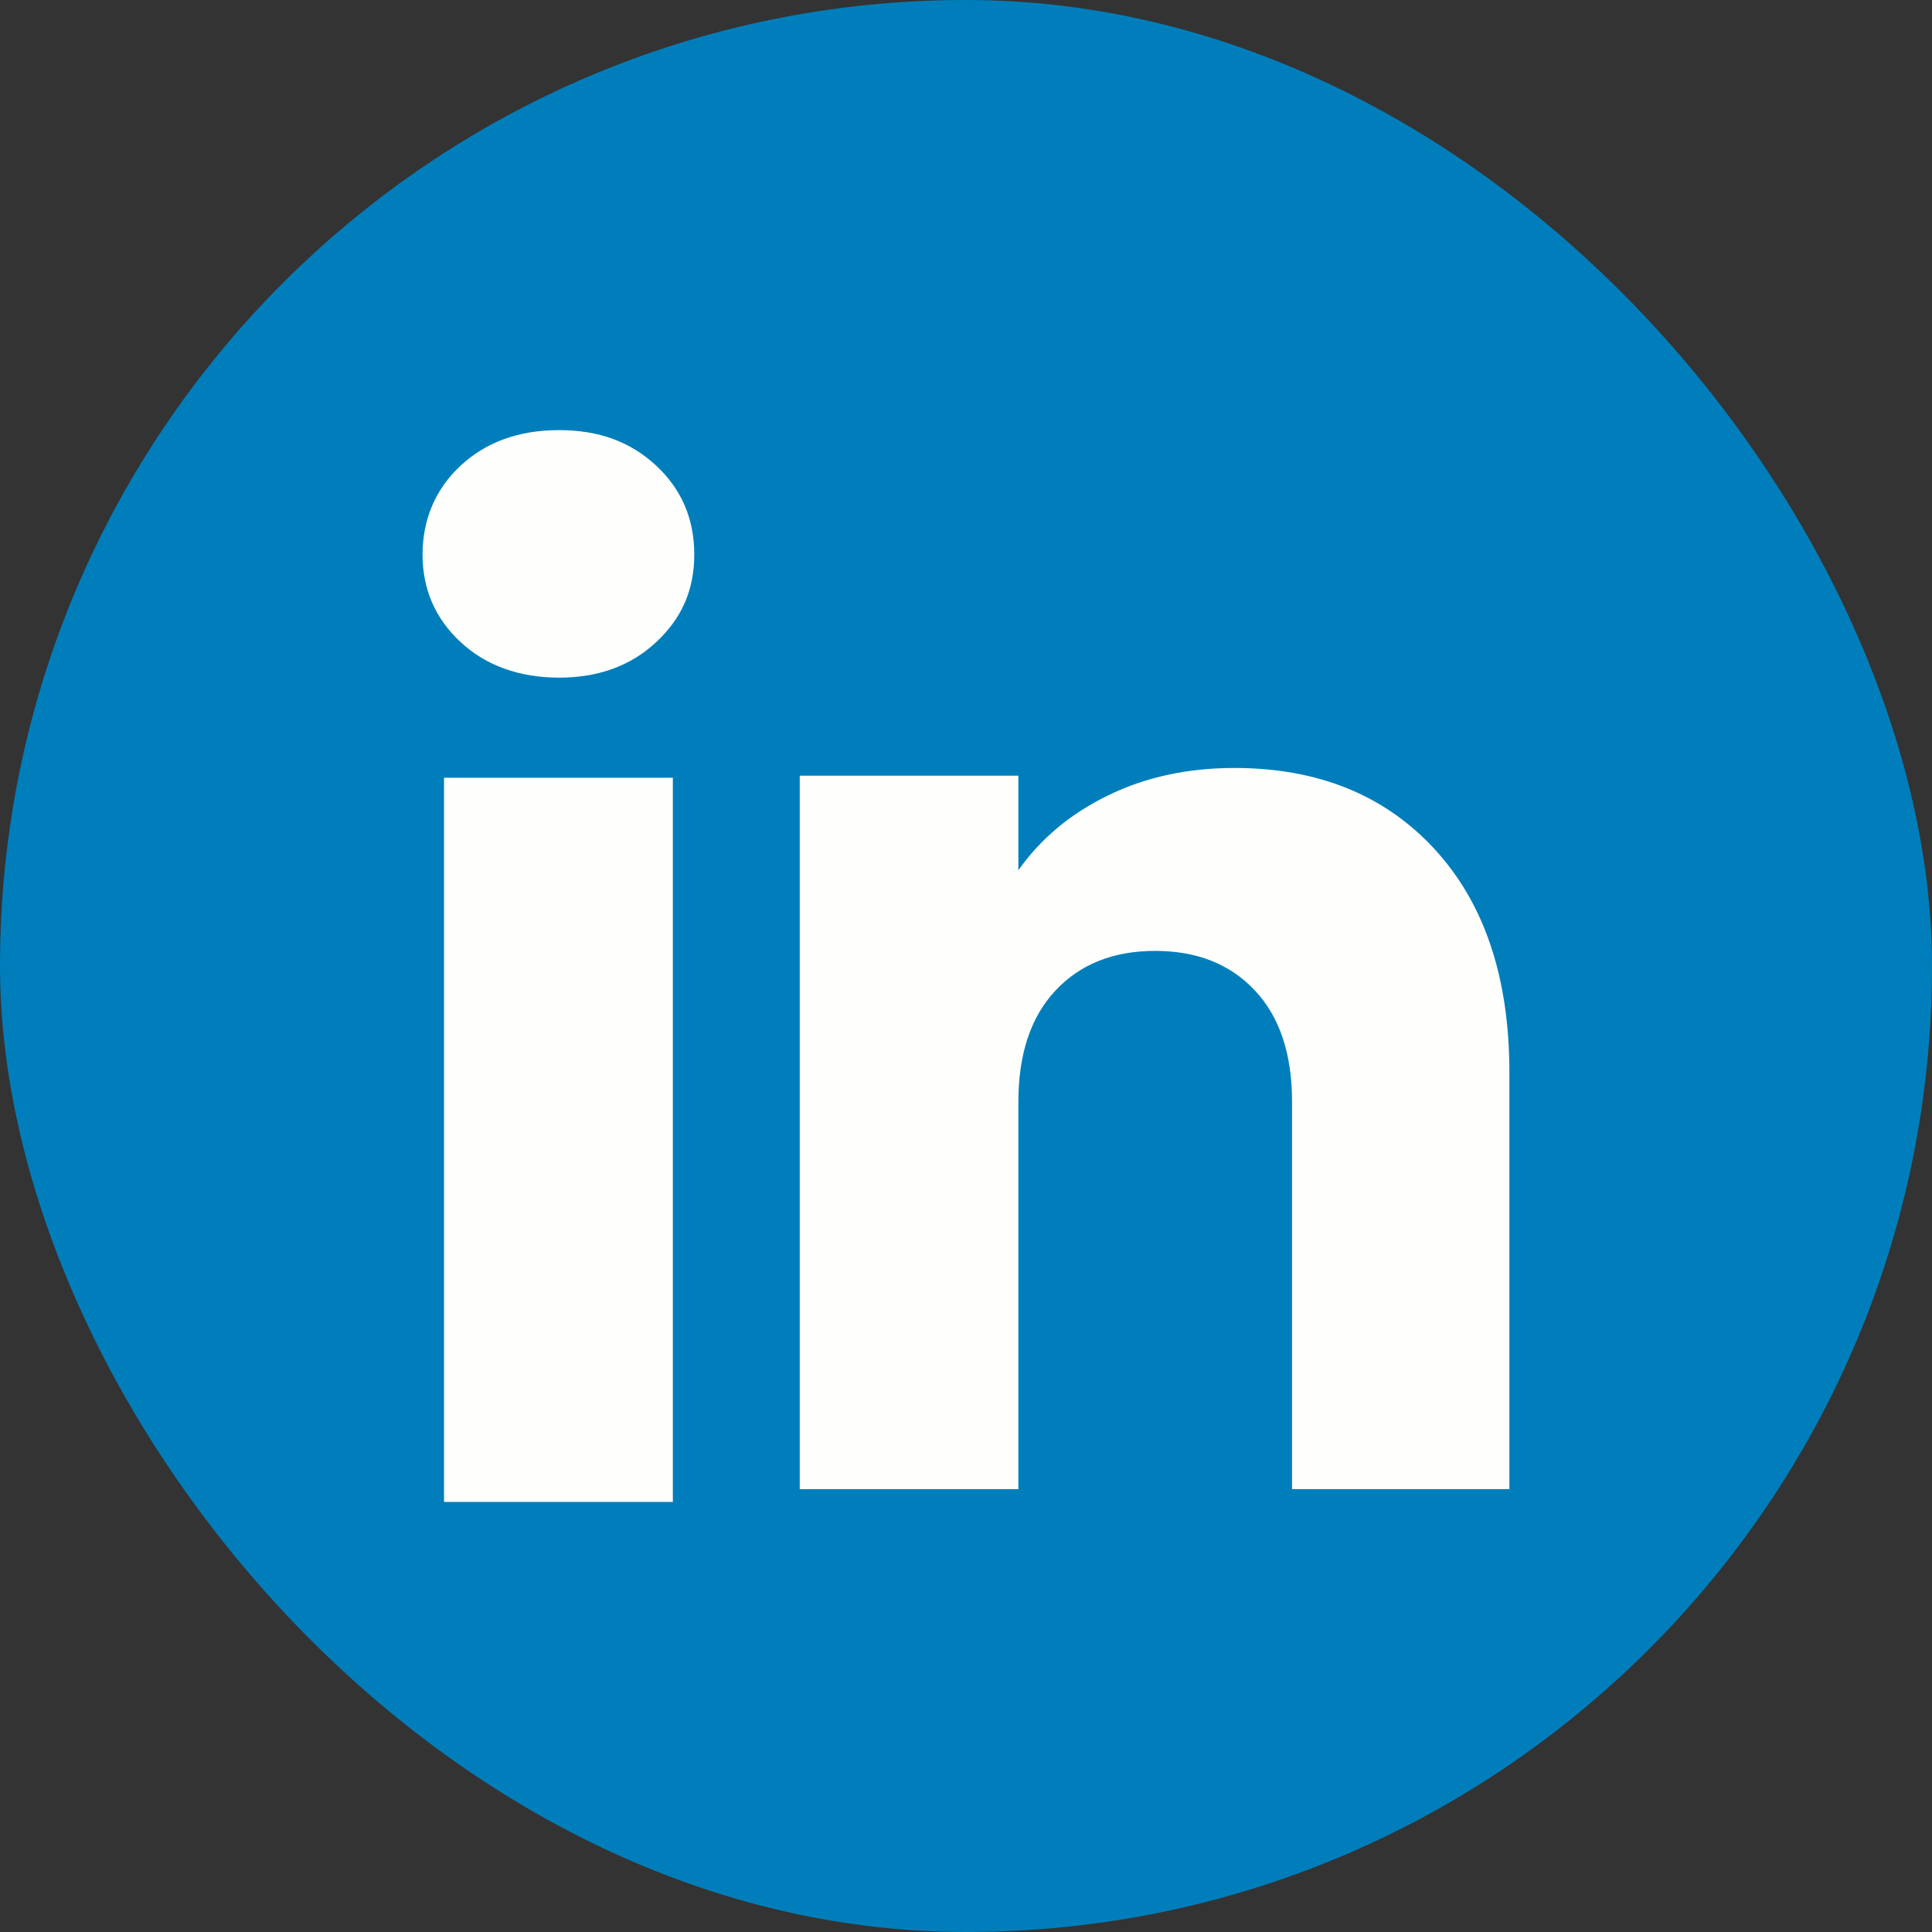
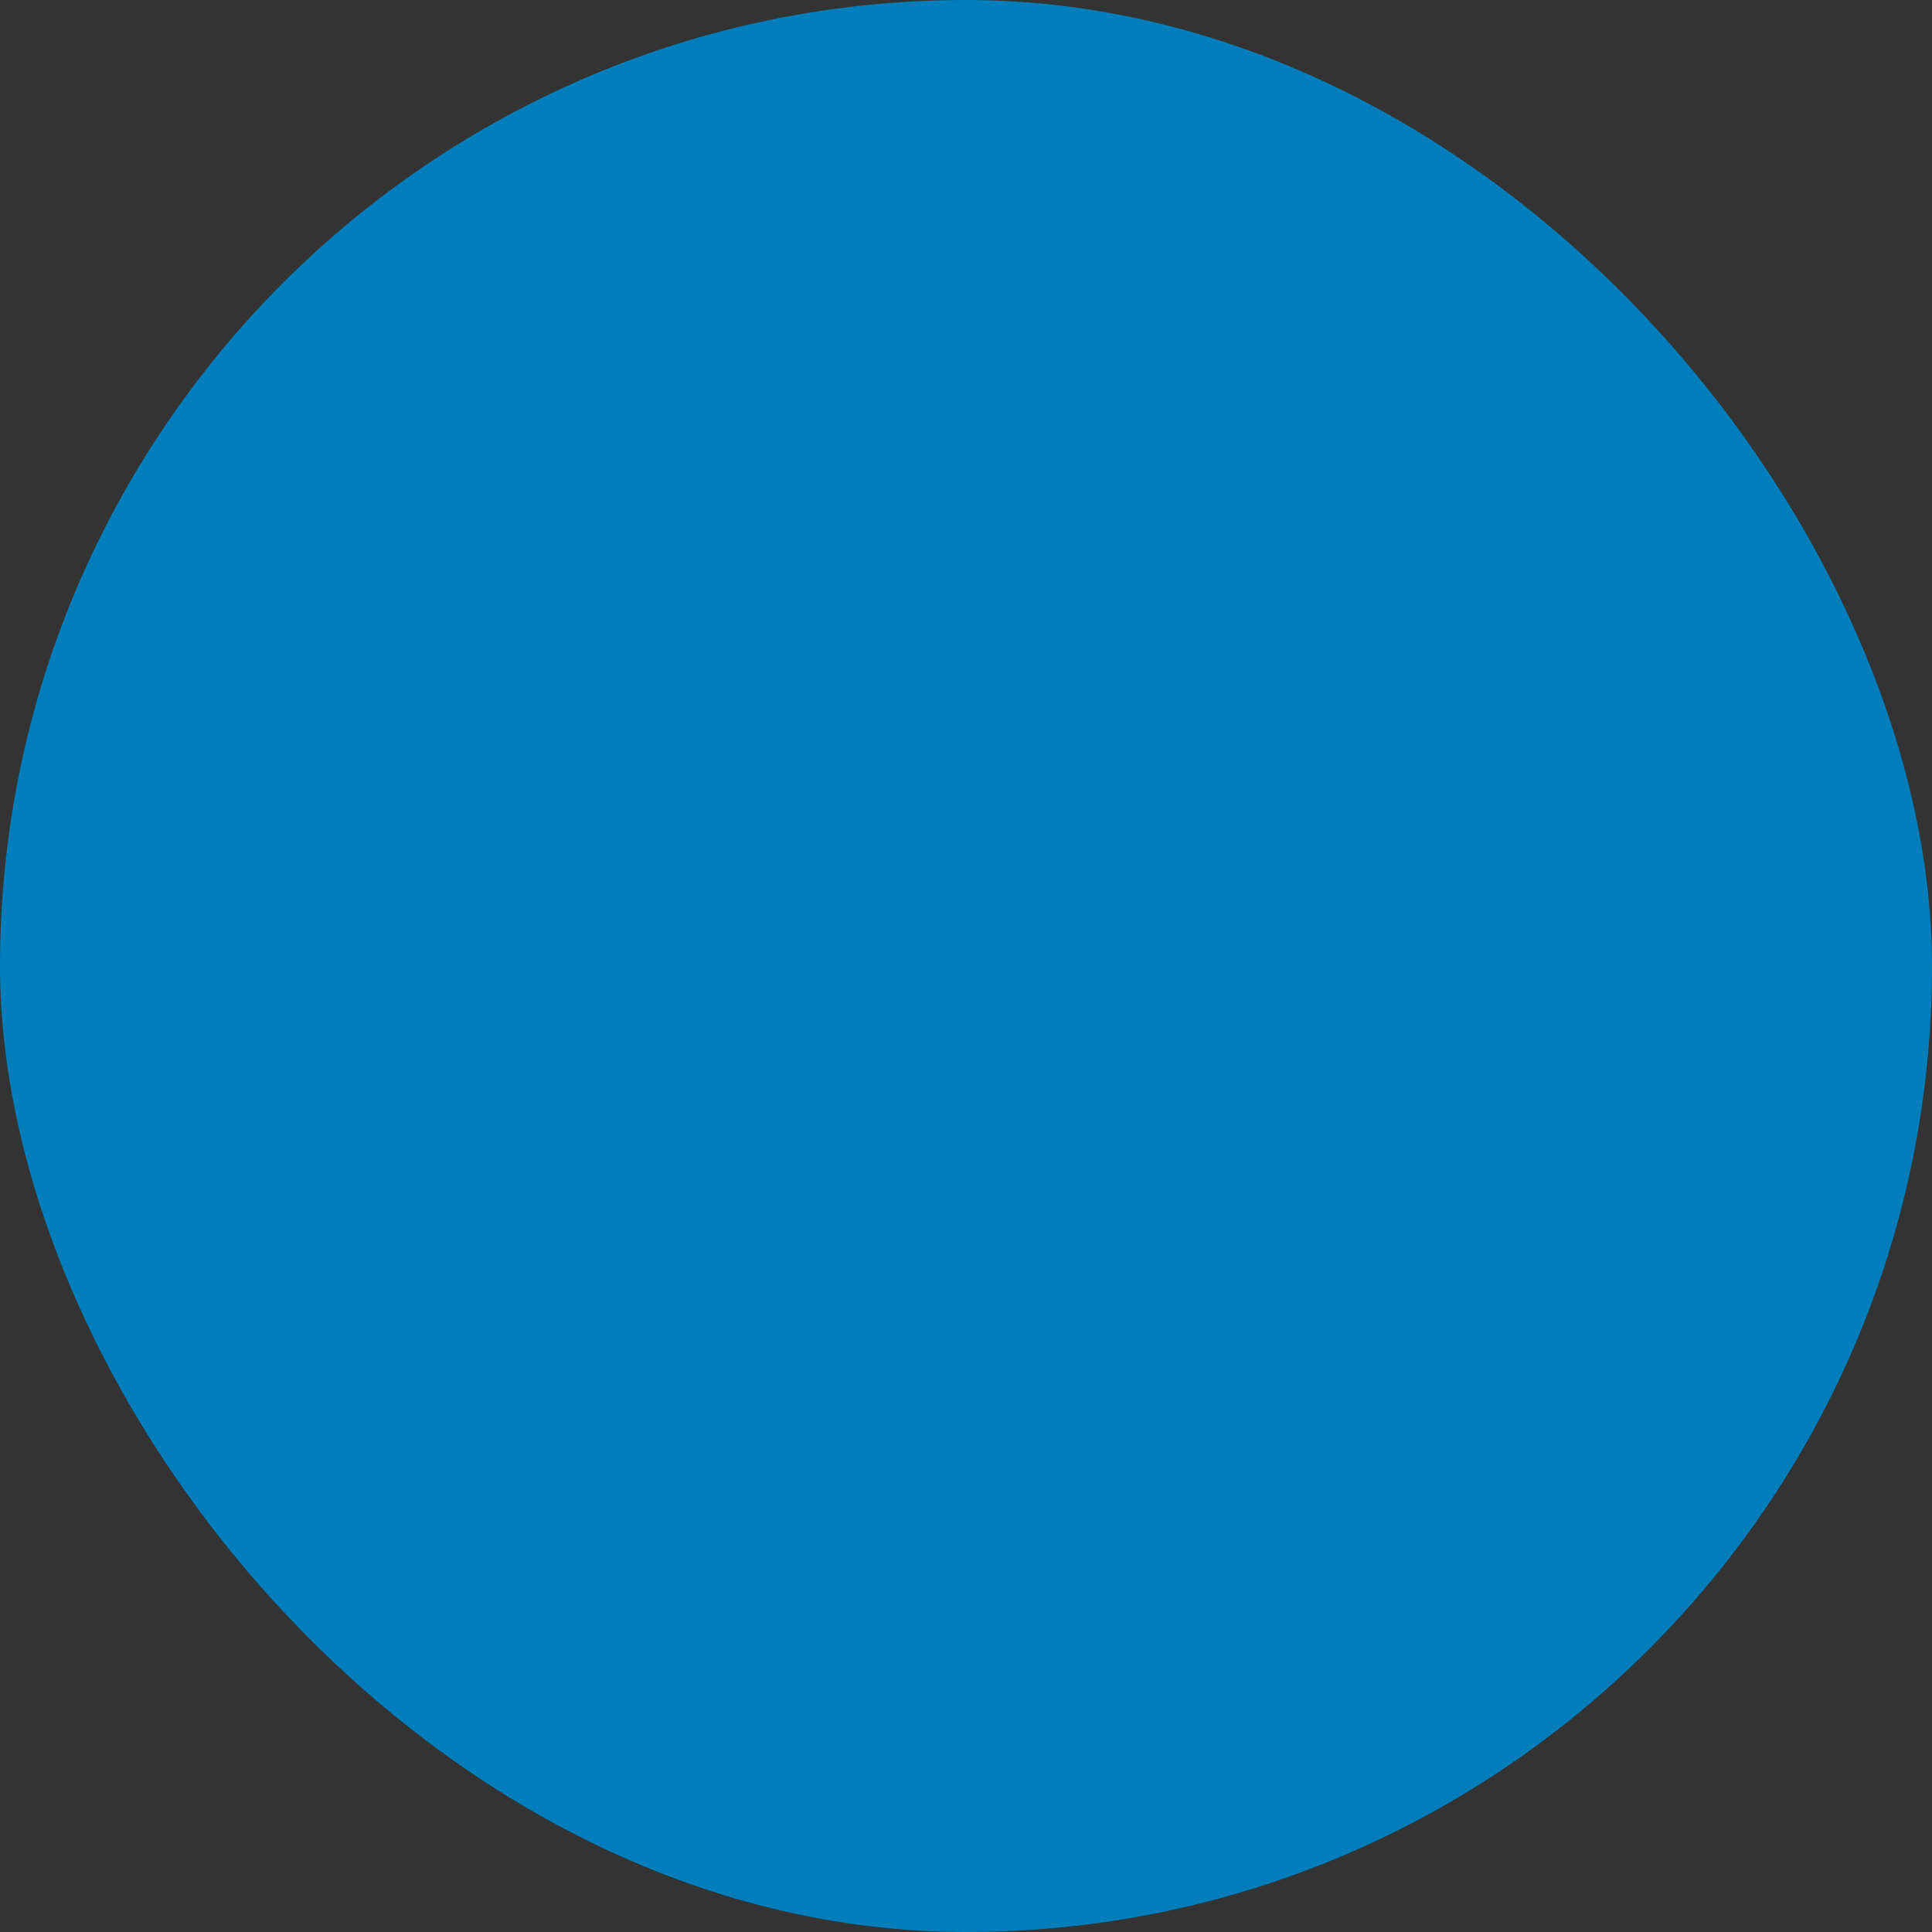
<svg xmlns="http://www.w3.org/2000/svg" id="Calque_2" data-name="Calque 2" viewBox="0 0 326.59 326.59">
  <rect x="0" y="0" width="326.59" height="326.59" fill="#333333" stroke="none" />
  <defs>
    <style>
      .cls-1 {
        fill: #fefffc;
      }

      .cls-1, .cls-2 {
        stroke-width: 0px;
      }

      .cls-2 {
        fill: #007ebb;
      }
    </style>
  </defs>
  <g id="Icons">
    <g>
      <rect class="cls-2" x="0" y="0" width="326.59" height="326.59" rx="163.3" ry="163.3" />
      <g>
-         <path class="cls-1" d="M77.88,108.56c-4.3-3.99-6.45-8.94-6.45-14.82s2.15-11.05,6.45-15.04c4.3-3.99,9.84-5.99,16.63-5.99s12.1,2,16.4,5.99c4.3,4,6.45,9.01,6.45,15.04s-2.15,10.82-6.45,14.82c-4.3,4-9.77,5.99-16.4,5.99s-12.33-2-16.63-5.99ZM113.74,131.47v122.42h-38.68v-122.42h38.68Z" />
-         <path class="cls-1" d="M242.51,143.55c8.43,9.15,12.64,21.72,12.64,37.72v70.46h-36.74v-65.49c0-8.07-2.09-14.34-6.27-18.8-4.18-4.46-9.8-6.7-16.86-6.7s-12.68,2.24-16.86,6.7c-4.18,4.47-6.27,10.74-6.27,18.8v65.49h-36.96v-120.61h36.96v15.99c3.75-5.33,8.79-9.54,15.13-12.64,6.34-3.1,13.47-4.65,21.4-4.65,14.12,0,25.4,4.58,33.83,13.72Z" />
-       </g>
+         </g>
    </g>
  </g>
</svg>